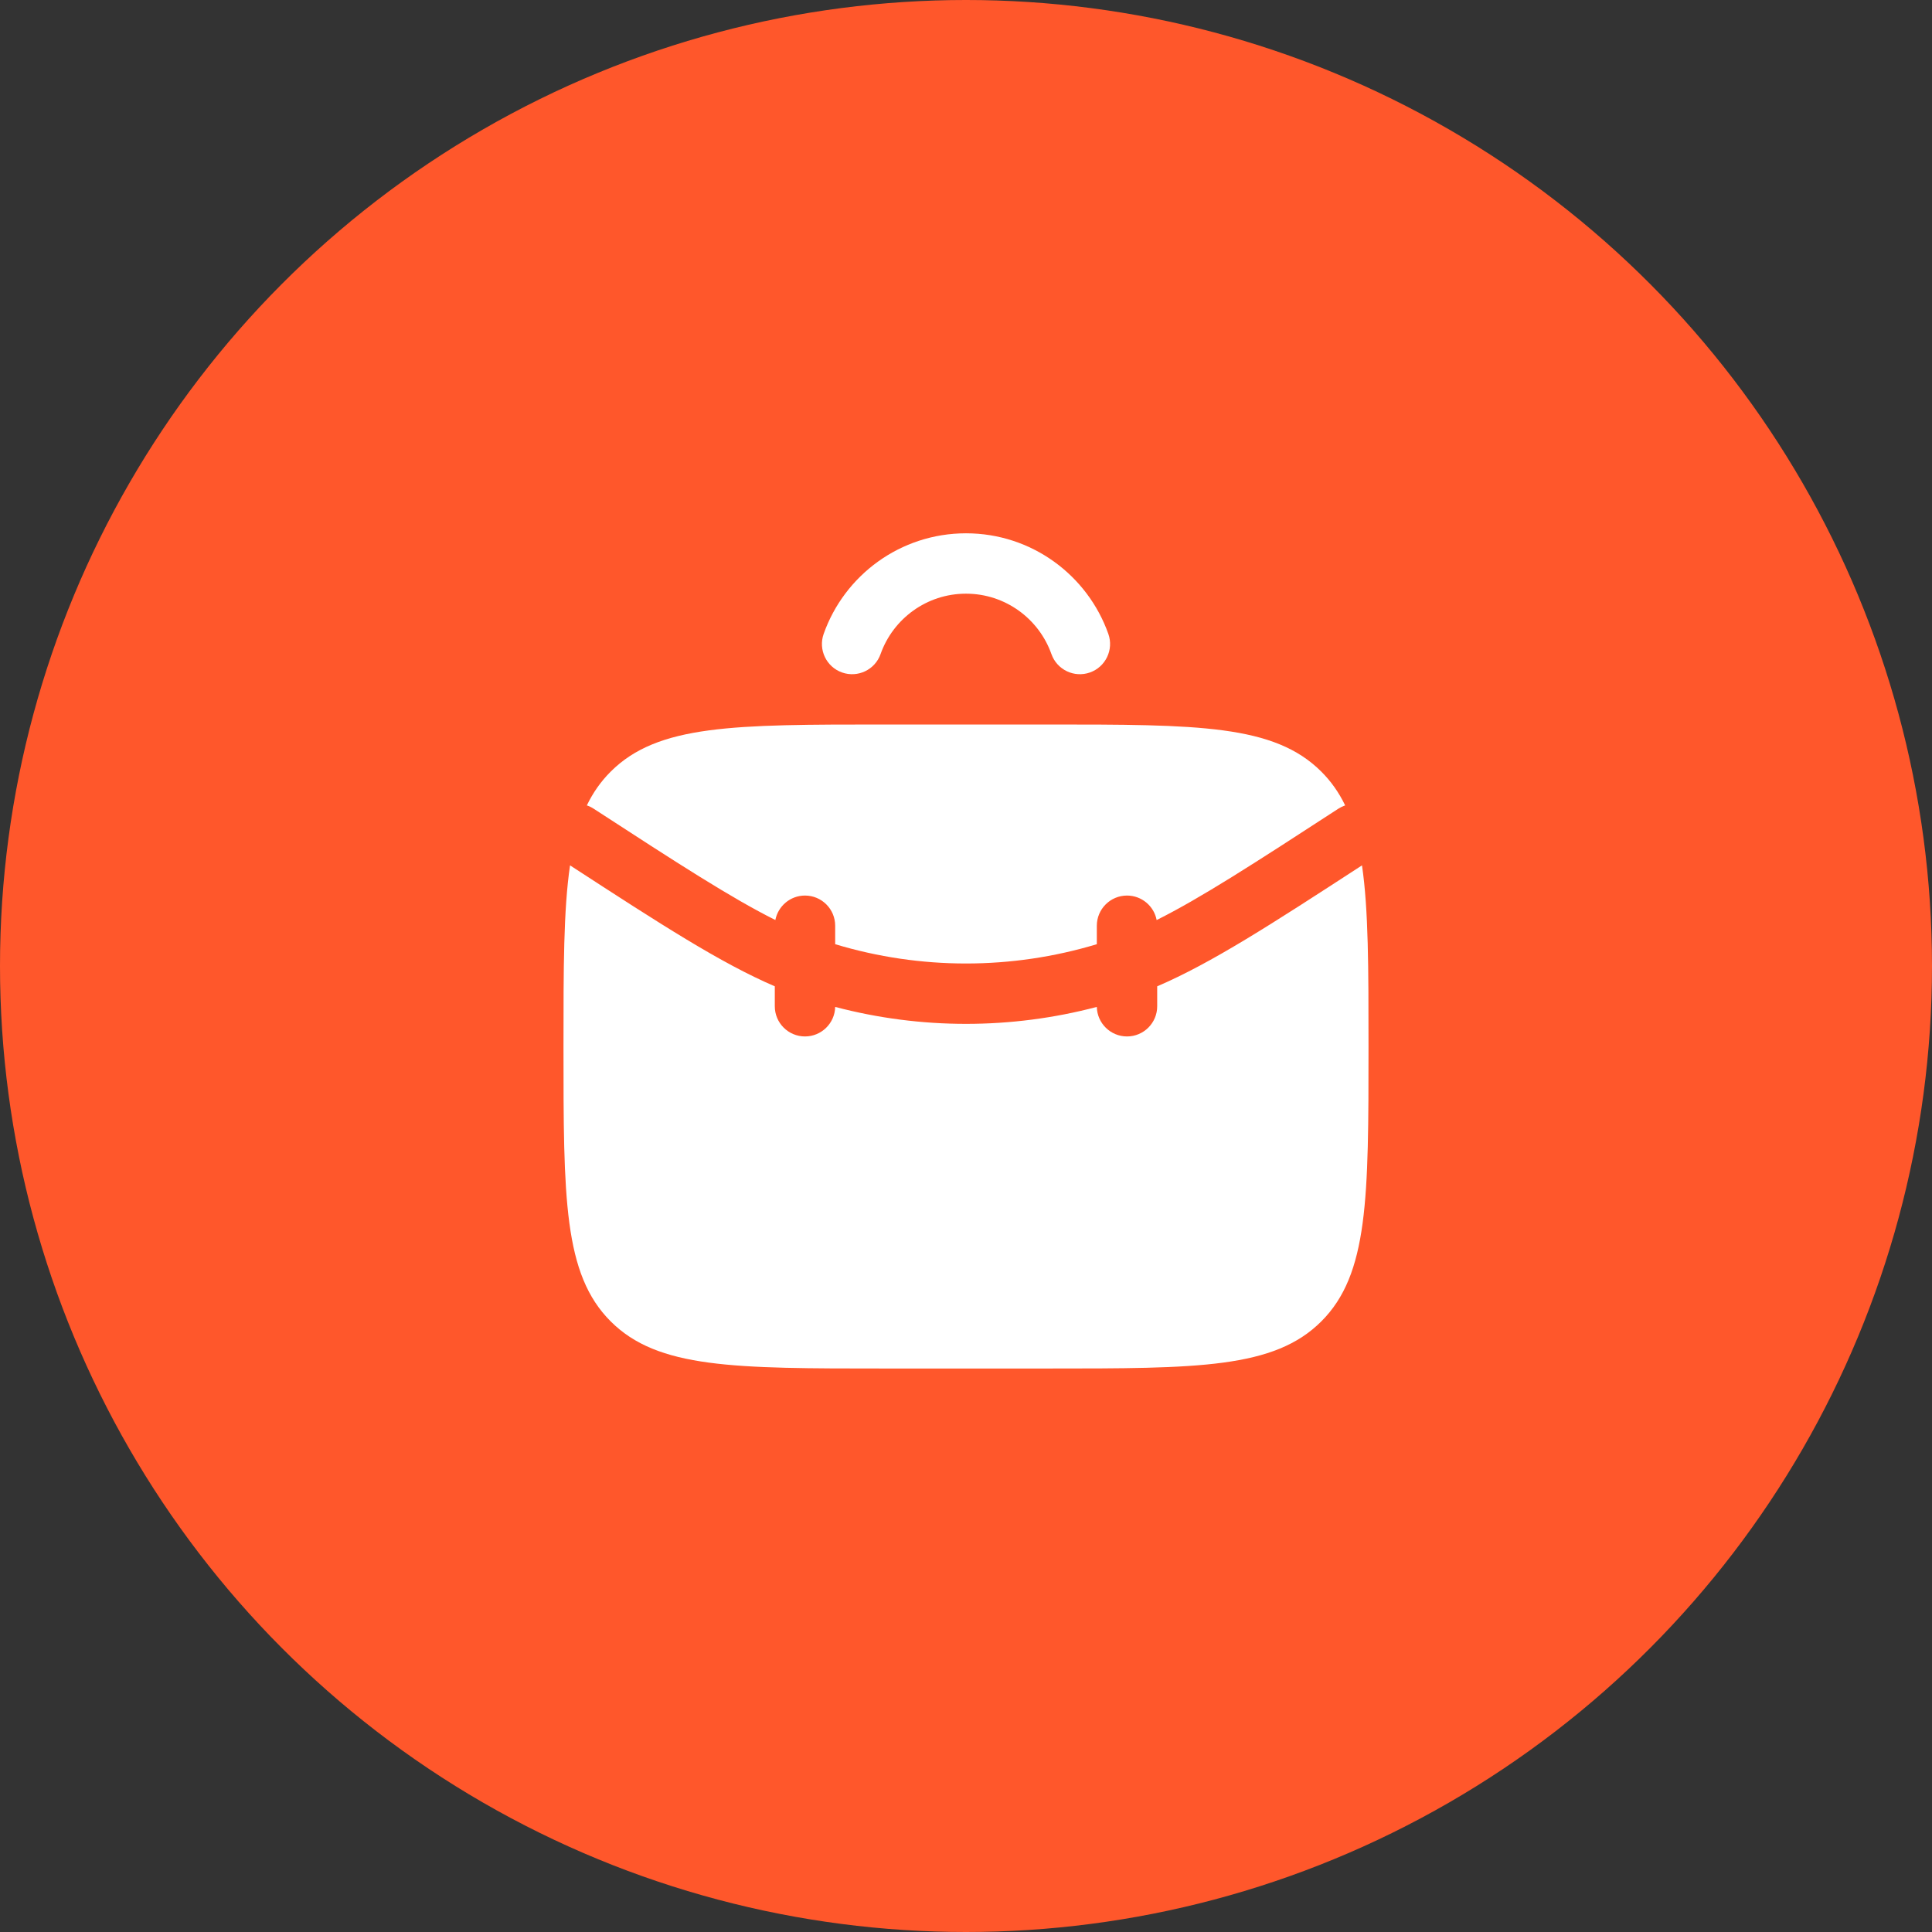
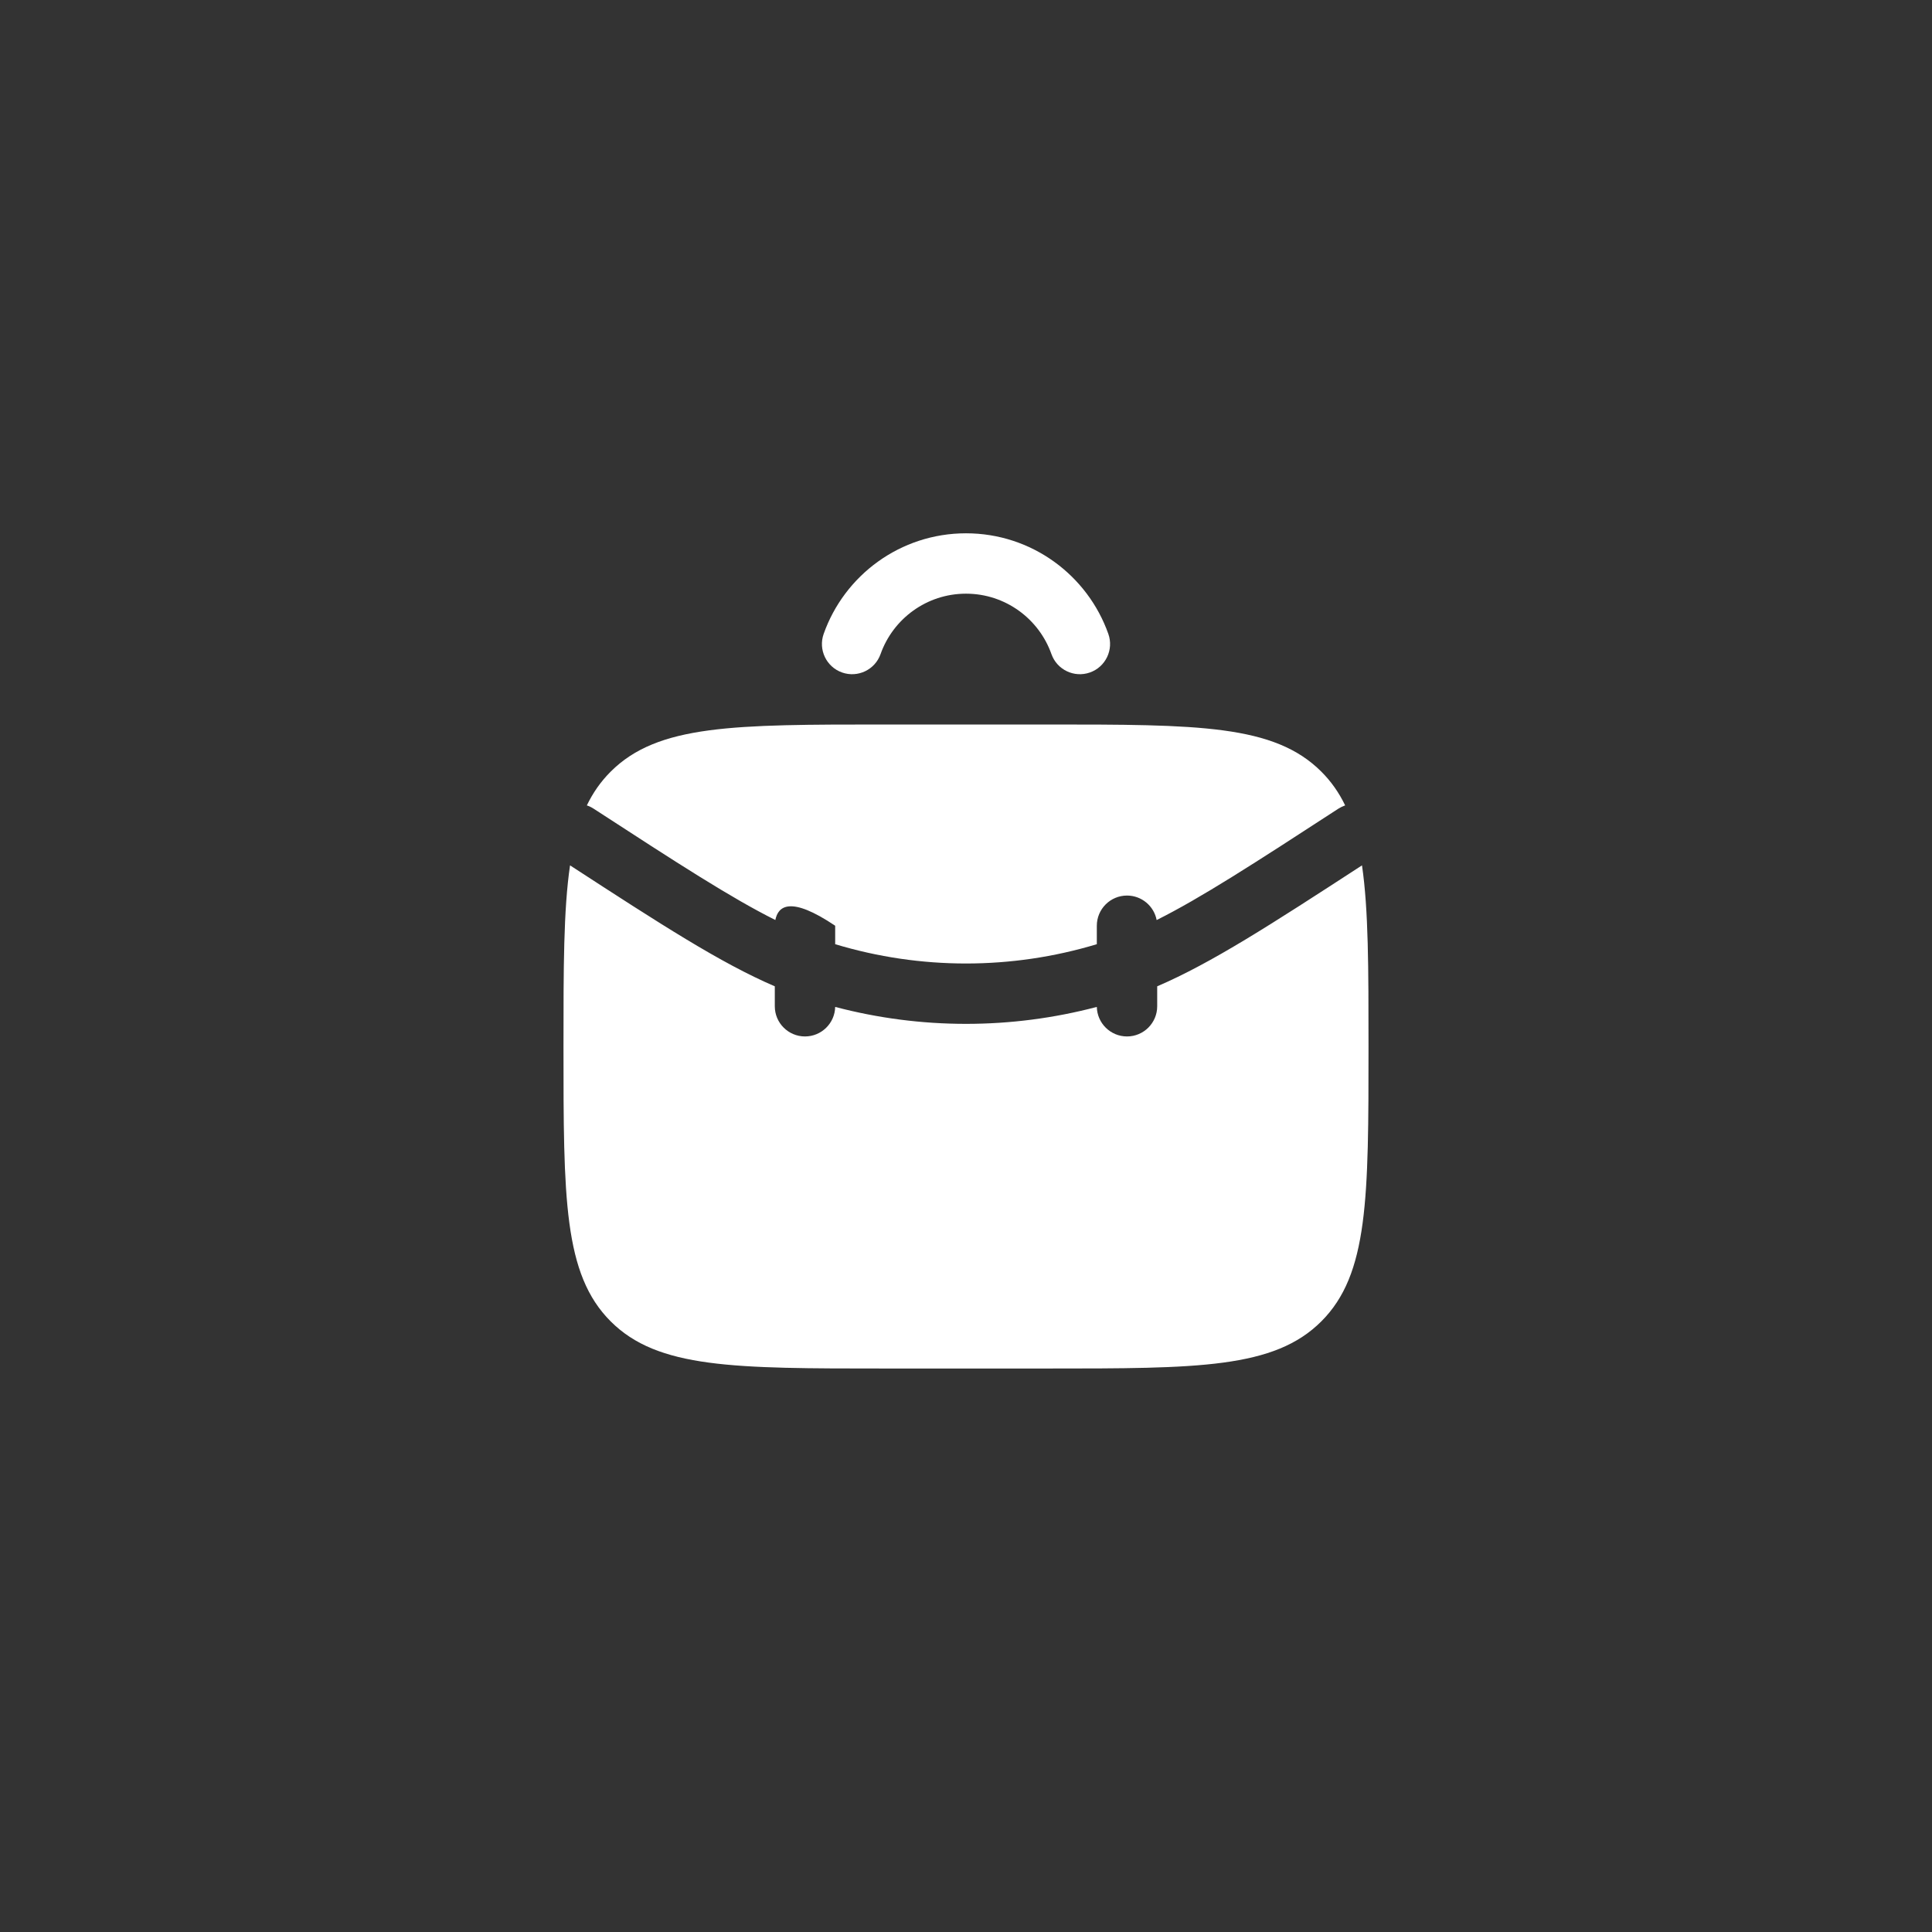
<svg xmlns="http://www.w3.org/2000/svg" width="56" height="56" viewBox="0 0 56 56" fill="none">
  <rect x="0" y="0" width="56" height="56" fill="#333333" stroke="none" />
-   <circle cx="28" cy="28" r="28" fill="#FF572B" />
-   <path fill-rule="evenodd" clip-rule="evenodd" d="M25.524 18.958C25.885 17.938 26.858 17.208 28 17.208C29.141 17.208 30.115 17.938 30.476 18.958C30.637 19.414 31.137 19.653 31.592 19.492C32.048 19.331 32.287 18.831 32.126 18.375C31.526 16.677 29.906 15.458 28 15.458C26.094 15.458 24.474 16.677 23.874 18.375C23.713 18.831 23.952 19.331 24.407 19.492C24.863 19.653 25.363 19.414 25.524 18.958ZM17.205 23.439C17.143 23.399 17.077 23.367 17.01 23.345C17.189 22.974 17.415 22.652 17.7 22.367C19.067 21 21.267 21 25.667 21H30.333C34.733 21 36.933 21 38.3 22.367C38.585 22.652 38.811 22.974 38.99 23.345C38.923 23.368 38.858 23.399 38.795 23.439C36.345 25.032 34.805 26.029 33.526 26.668C33.449 26.264 33.093 25.958 32.667 25.958C32.184 25.958 31.792 26.35 31.792 26.833V27.368C29.319 28.114 26.681 28.114 24.208 27.368V26.833C24.208 26.35 23.817 25.958 23.333 25.958C22.907 25.958 22.552 26.264 22.474 26.667C21.195 26.028 19.655 25.032 17.205 23.439ZM16.333 30.333C16.333 28.058 16.333 26.371 16.523 25.083C19.179 26.809 20.881 27.91 22.458 28.589V29.167C22.458 29.65 22.85 30.042 23.333 30.042C23.81 30.042 24.198 29.66 24.208 29.186C26.694 29.841 29.307 29.841 31.792 29.186C31.802 29.66 32.19 30.042 32.667 30.042C33.15 30.042 33.542 29.65 33.542 29.167V28.589C35.119 27.911 36.822 26.81 39.478 25.083C39.667 26.371 39.667 28.058 39.667 30.333C39.667 34.733 39.667 36.933 38.3 38.3C36.933 39.667 34.733 39.667 30.333 39.667H25.667C21.267 39.667 19.067 39.667 17.7 38.3C16.333 36.933 16.333 34.733 16.333 30.333Z" fill="white" />
+   <path fill-rule="evenodd" clip-rule="evenodd" d="M25.524 18.958C25.885 17.938 26.858 17.208 28 17.208C29.141 17.208 30.115 17.938 30.476 18.958C30.637 19.414 31.137 19.653 31.592 19.492C32.048 19.331 32.287 18.831 32.126 18.375C31.526 16.677 29.906 15.458 28 15.458C26.094 15.458 24.474 16.677 23.874 18.375C23.713 18.831 23.952 19.331 24.407 19.492C24.863 19.653 25.363 19.414 25.524 18.958ZM17.205 23.439C17.143 23.399 17.077 23.367 17.01 23.345C17.189 22.974 17.415 22.652 17.7 22.367C19.067 21 21.267 21 25.667 21H30.333C34.733 21 36.933 21 38.3 22.367C38.585 22.652 38.811 22.974 38.99 23.345C38.923 23.368 38.858 23.399 38.795 23.439C36.345 25.032 34.805 26.029 33.526 26.668C33.449 26.264 33.093 25.958 32.667 25.958C32.184 25.958 31.792 26.35 31.792 26.833V27.368C29.319 28.114 26.681 28.114 24.208 27.368V26.833C22.907 25.958 22.552 26.264 22.474 26.667C21.195 26.028 19.655 25.032 17.205 23.439ZM16.333 30.333C16.333 28.058 16.333 26.371 16.523 25.083C19.179 26.809 20.881 27.91 22.458 28.589V29.167C22.458 29.65 22.85 30.042 23.333 30.042C23.81 30.042 24.198 29.66 24.208 29.186C26.694 29.841 29.307 29.841 31.792 29.186C31.802 29.66 32.19 30.042 32.667 30.042C33.15 30.042 33.542 29.65 33.542 29.167V28.589C35.119 27.911 36.822 26.81 39.478 25.083C39.667 26.371 39.667 28.058 39.667 30.333C39.667 34.733 39.667 36.933 38.3 38.3C36.933 39.667 34.733 39.667 30.333 39.667H25.667C21.267 39.667 19.067 39.667 17.7 38.3C16.333 36.933 16.333 34.733 16.333 30.333Z" fill="white" />
</svg>